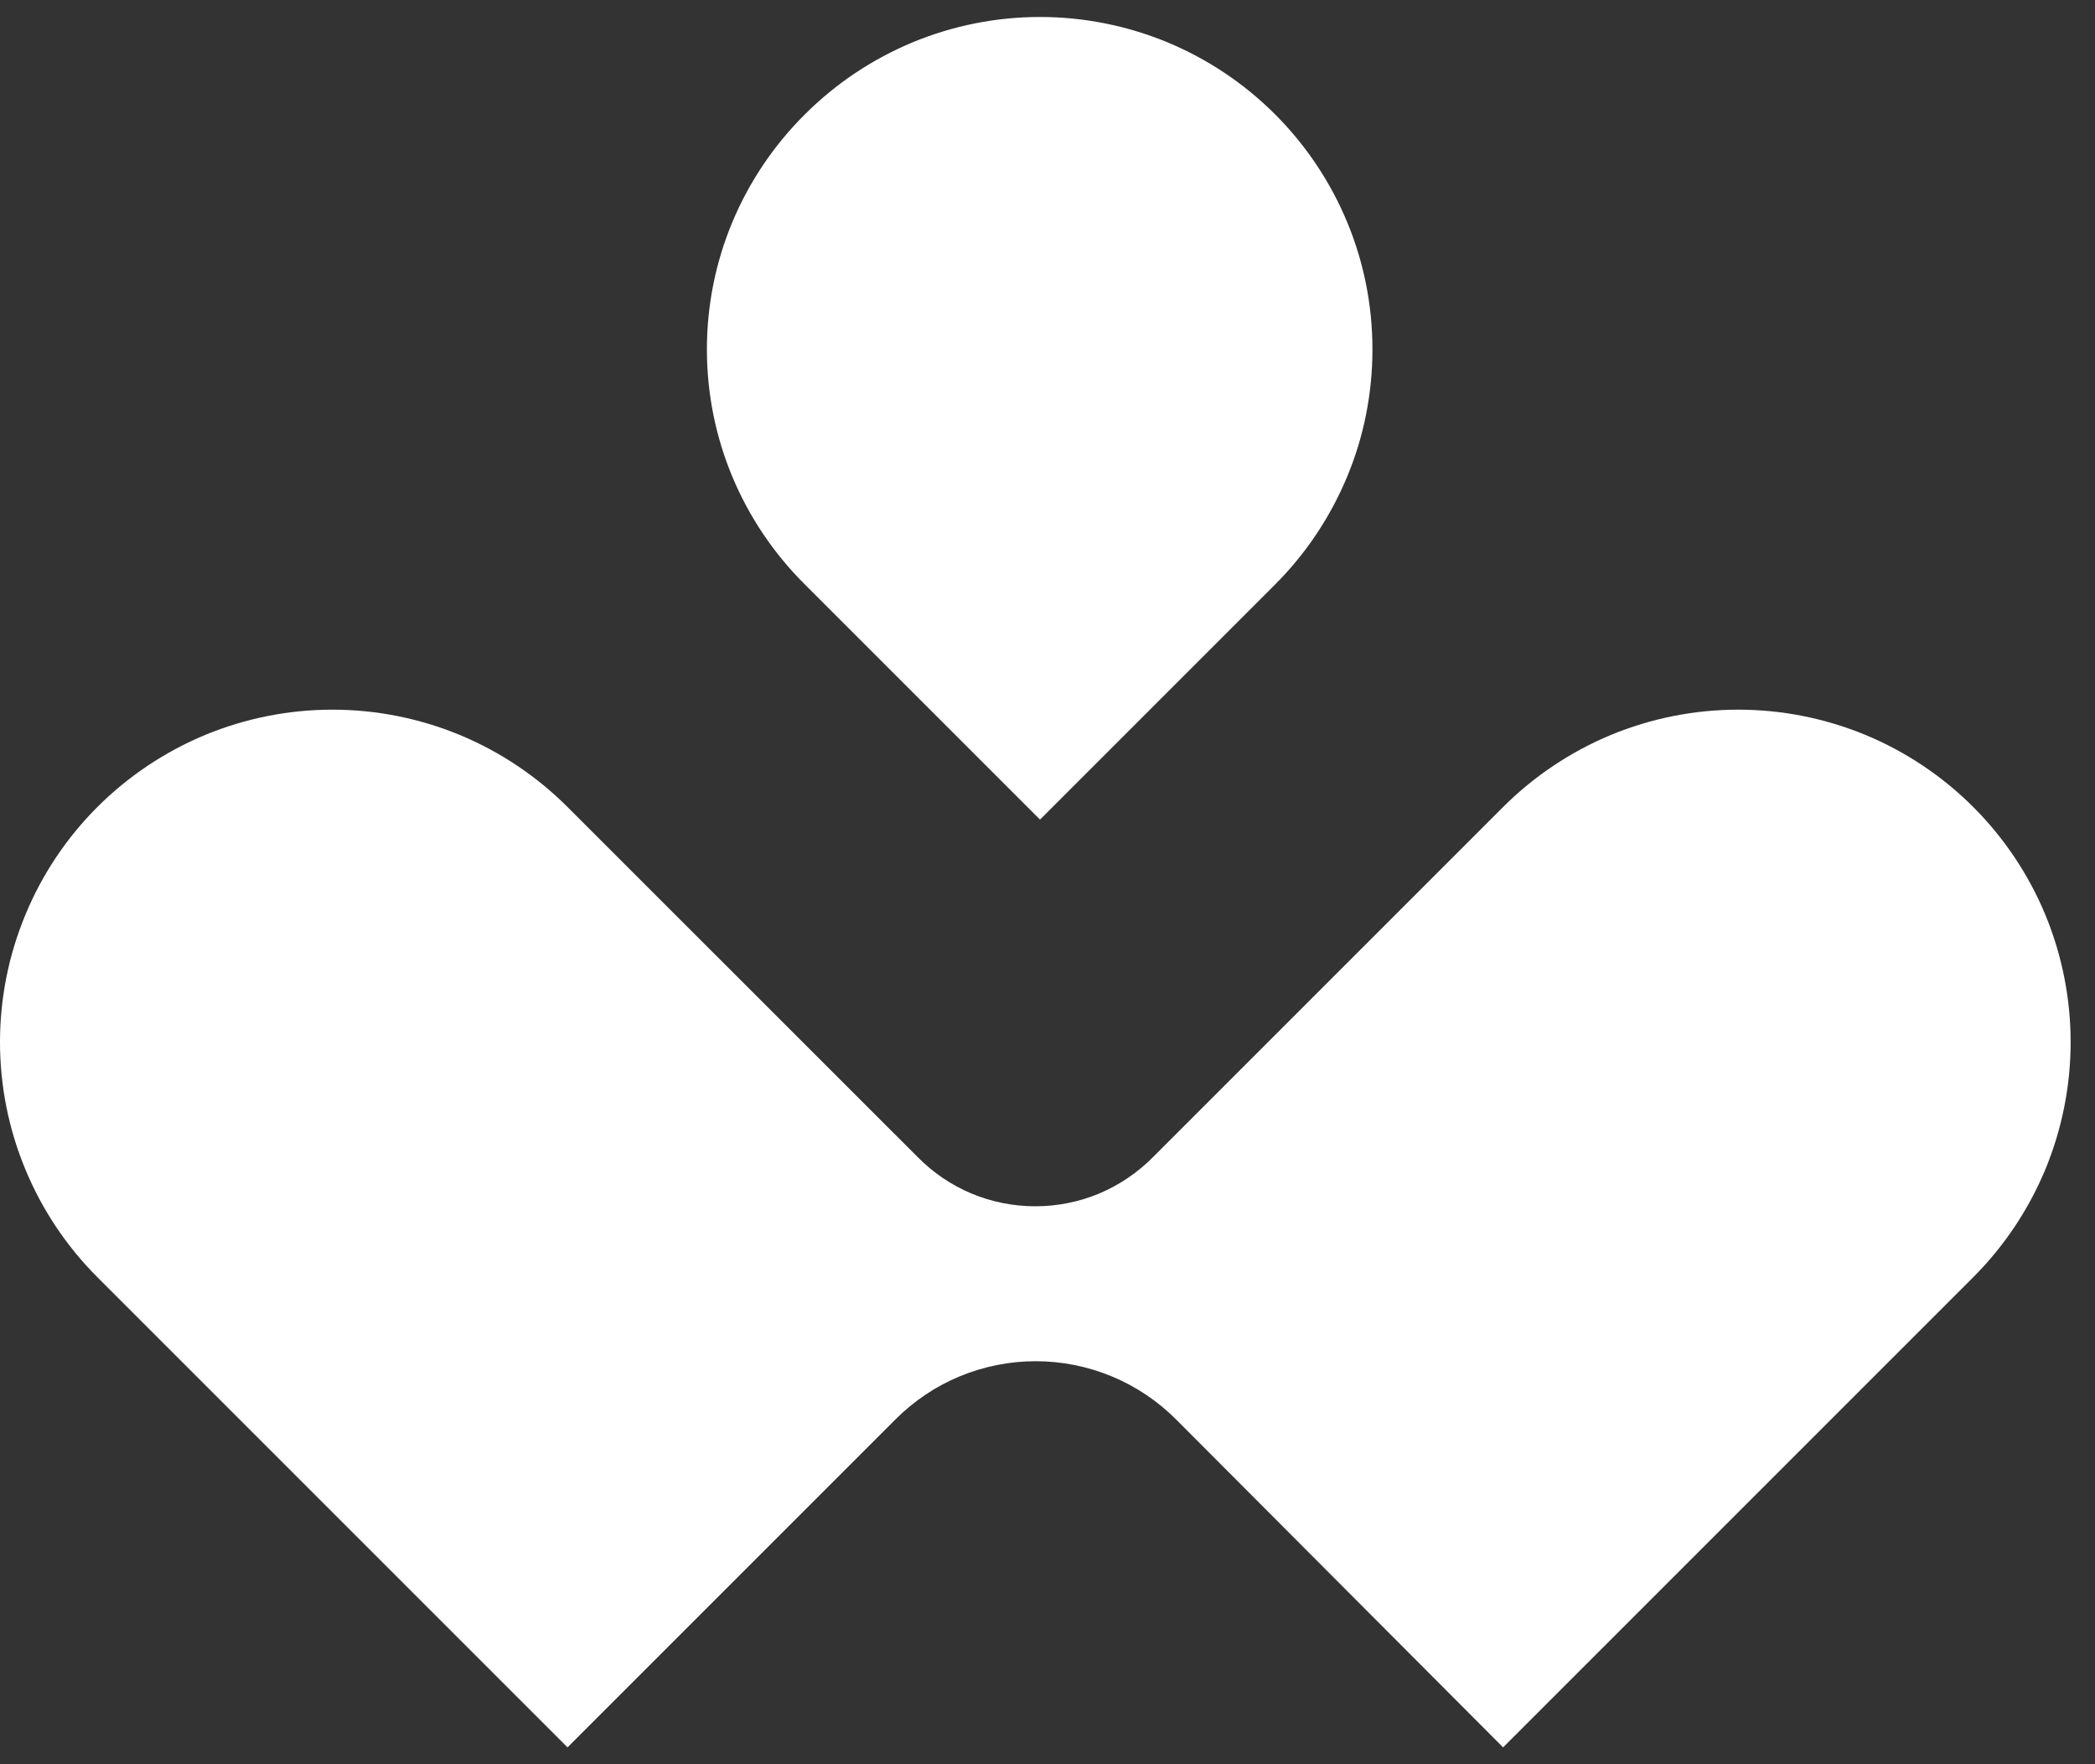
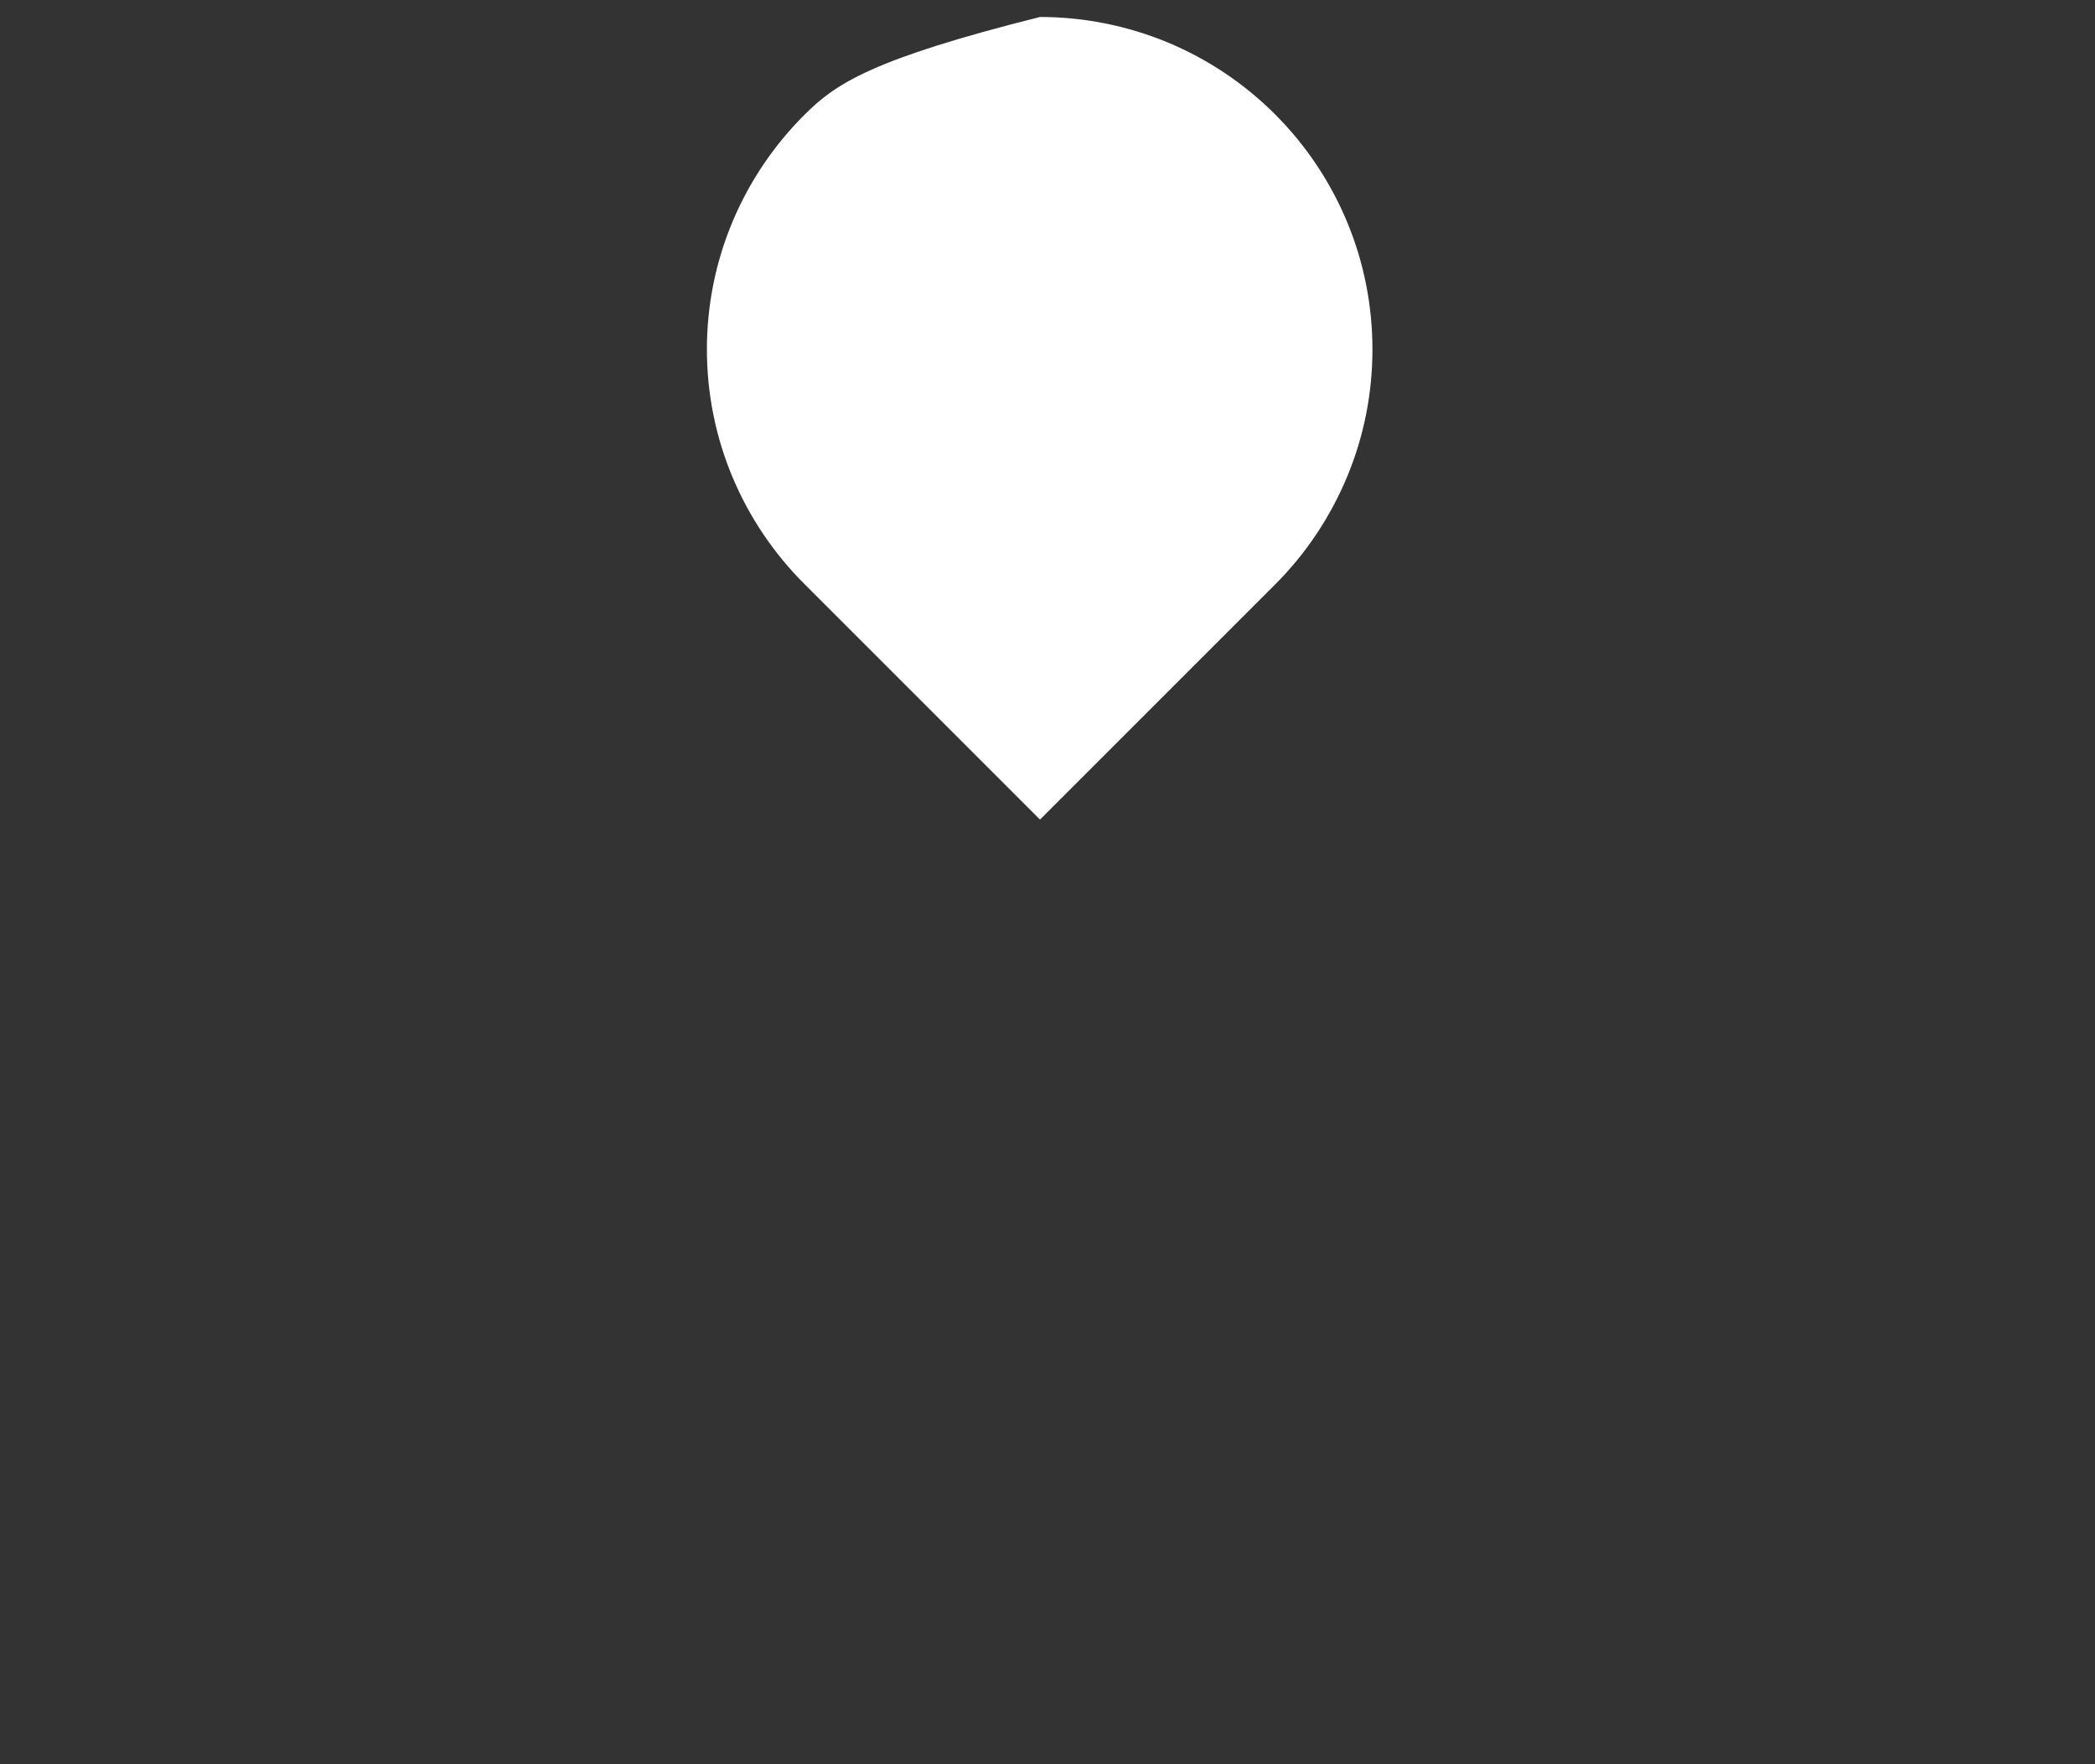
<svg xmlns="http://www.w3.org/2000/svg" width="19" height="16" viewBox="0 0 19 16" fill="none">
  <rect x="0" y="0" width="19" height="16" fill="#333333" stroke="none" />
-   <path d="M10.669 12.876L13.632 15.847L17.896 11.583C18.176 11.303 18.398 10.97 18.55 10.605C18.701 10.239 18.779 9.847 18.779 9.451C18.779 9.055 18.701 8.663 18.55 8.297C18.398 7.931 18.176 7.599 17.896 7.319C17.616 7.039 17.284 6.817 16.918 6.665C16.552 6.514 16.16 6.436 15.764 6.436C15.368 6.436 14.976 6.514 14.61 6.665C14.245 6.817 13.912 7.039 13.632 7.319L10.456 10.495C10.316 10.636 10.15 10.748 9.967 10.825C9.784 10.901 9.588 10.94 9.39 10.94C9.191 10.94 8.995 10.901 8.812 10.825C8.629 10.748 8.463 10.636 8.324 10.495L5.147 7.319C4.867 7.039 4.535 6.817 4.169 6.665C3.803 6.514 3.411 6.436 3.015 6.436C2.619 6.436 2.227 6.514 1.861 6.665C1.496 6.817 1.163 7.039 0.883 7.319C0.603 7.599 0.381 7.931 0.23 8.297C0.078 8.663 -1.75393e-07 9.055 -1.65168e-07 9.451C-1.54943e-07 9.847 0.078 10.239 0.23 10.605C0.381 10.97 0.603 11.303 0.883 11.583L5.147 15.847L8.118 12.876C8.285 12.708 8.483 12.574 8.702 12.483C8.921 12.392 9.156 12.345 9.393 12.345C9.63 12.345 9.865 12.392 10.084 12.483C10.303 12.574 10.502 12.708 10.669 12.876Z" fill="white" />
-   <path d="M7.3 1.037C7.019 1.316 6.795 1.648 6.642 2.014C6.489 2.38 6.411 2.772 6.411 3.169C6.411 3.565 6.489 3.958 6.642 4.324C6.795 4.69 7.019 5.022 7.3 5.301L9.432 7.433L11.564 5.301C11.844 5.021 12.066 4.688 12.218 4.322C12.37 3.957 12.447 3.565 12.447 3.169C12.447 2.773 12.37 2.381 12.218 2.015C12.066 1.649 11.844 1.317 11.564 1.037C11.284 0.757 10.952 0.535 10.586 0.383C10.22 0.232 9.828 0.154 9.432 0.154C9.036 0.154 8.644 0.232 8.279 0.383C7.913 0.535 7.58 0.757 7.3 1.037Z" fill="white" />
+   <path d="M7.3 1.037C7.019 1.316 6.795 1.648 6.642 2.014C6.489 2.38 6.411 2.772 6.411 3.169C6.411 3.565 6.489 3.958 6.642 4.324C6.795 4.69 7.019 5.022 7.3 5.301L9.432 7.433L11.564 5.301C11.844 5.021 12.066 4.688 12.218 4.322C12.37 3.957 12.447 3.565 12.447 3.169C12.447 2.773 12.37 2.381 12.218 2.015C12.066 1.649 11.844 1.317 11.564 1.037C11.284 0.757 10.952 0.535 10.586 0.383C10.22 0.232 9.828 0.154 9.432 0.154C7.913 0.535 7.58 0.757 7.3 1.037Z" fill="white" />
</svg>